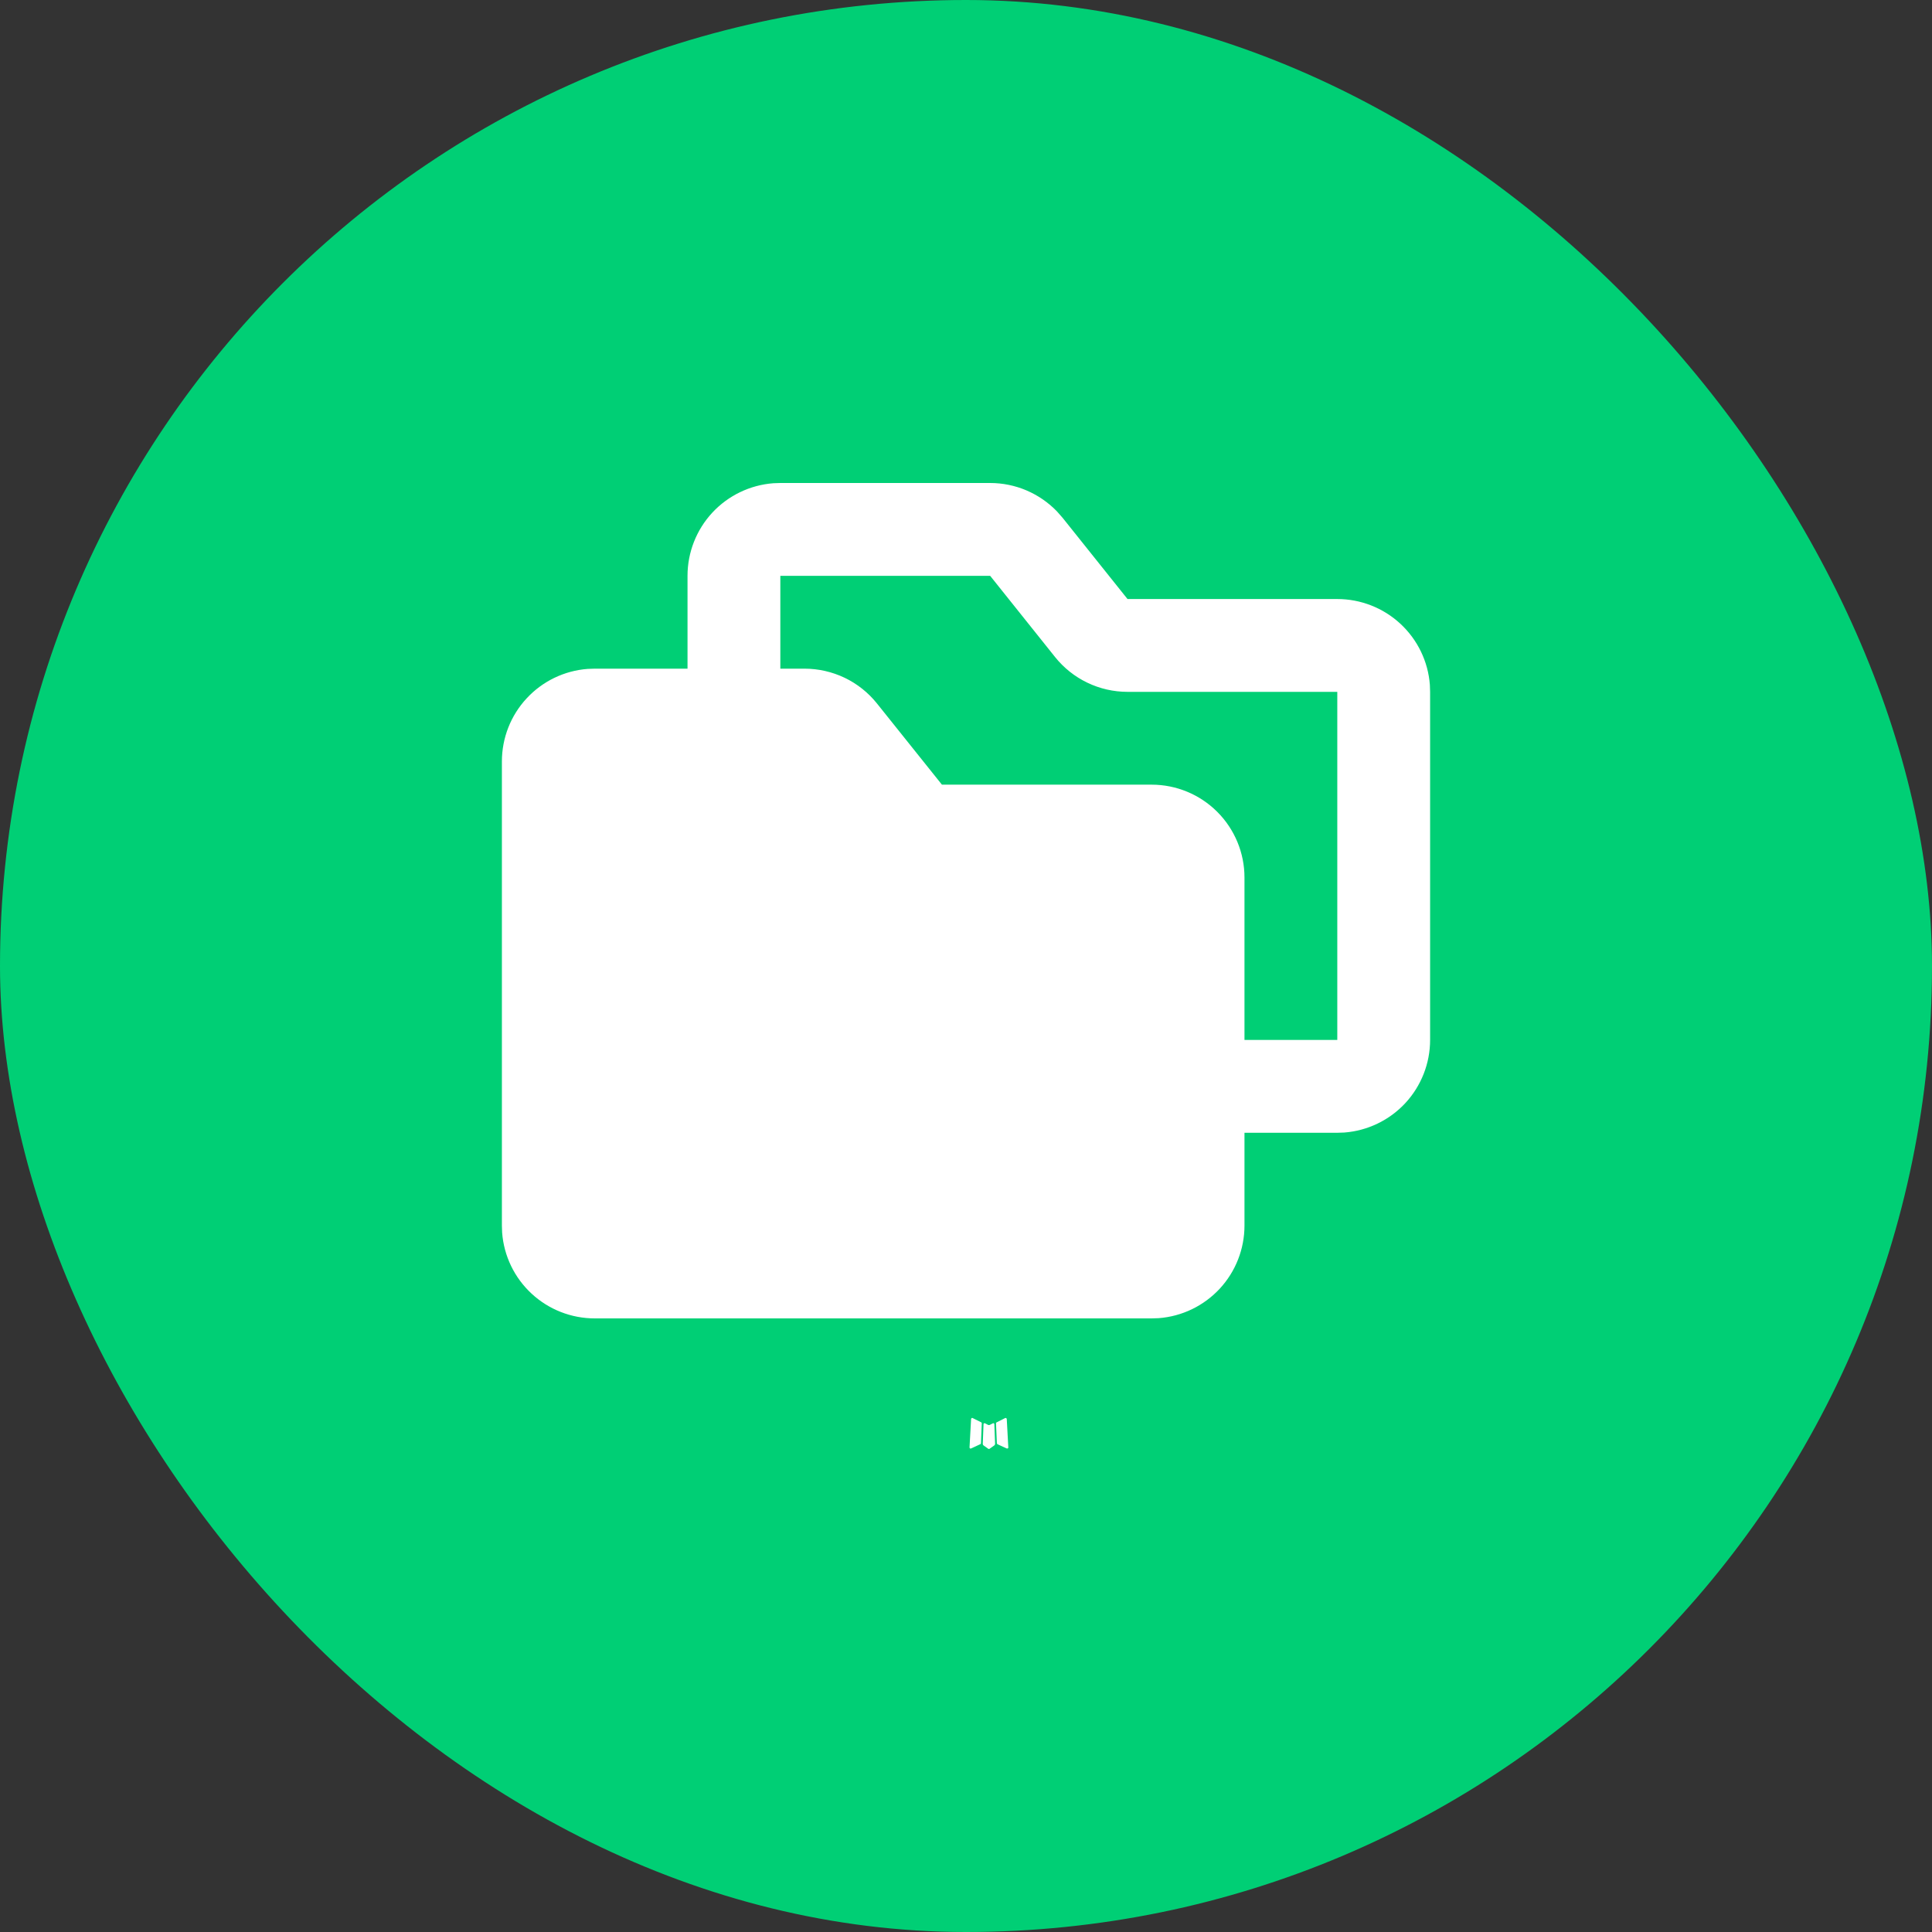
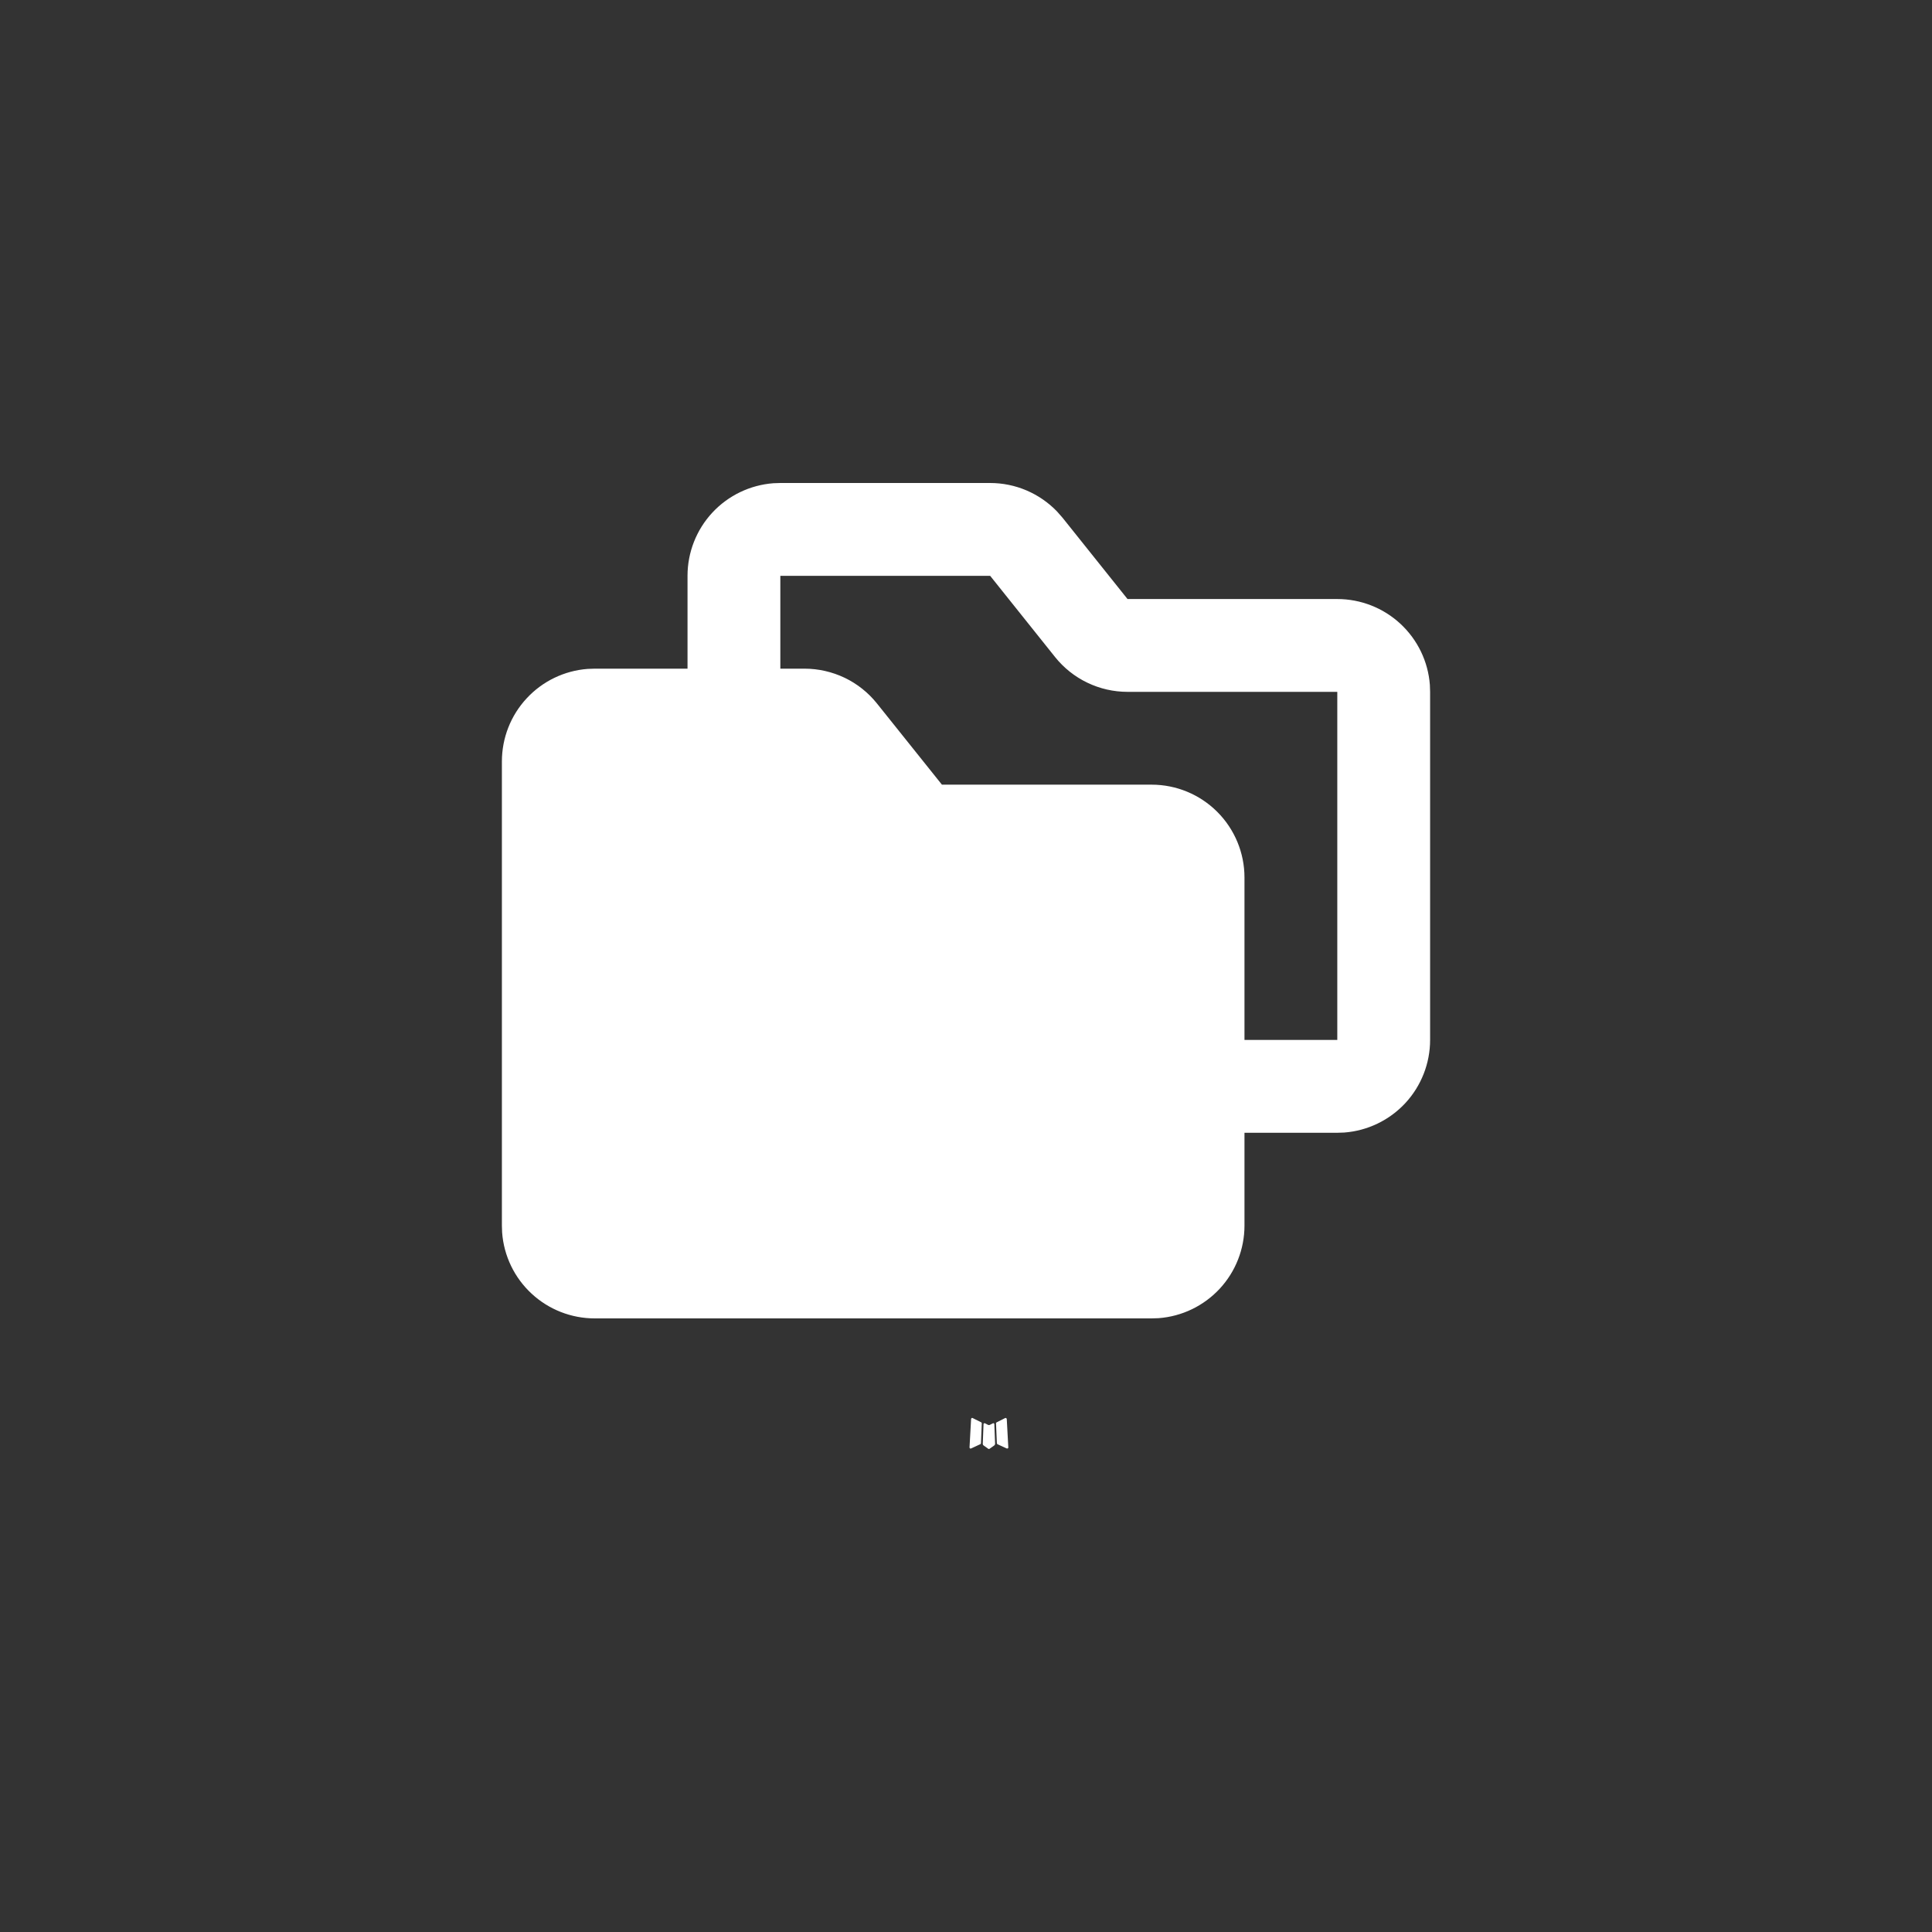
<svg xmlns="http://www.w3.org/2000/svg" width="50" height="50" viewBox="0 0 50 50" fill="none">
  <rect x="0" y="0" width="50" height="50" fill="#333333" stroke="none" />
-   <rect width="50" height="50" rx="25" fill="#00CF75" />
  <path d="M25.713 36.832L25.699 36.834L25.614 36.877L25.59 36.881L25.573 36.877L25.488 36.833C25.475 36.83 25.465 36.833 25.459 36.84L25.454 36.852L25.434 37.367L25.44 37.391L25.452 37.406L25.577 37.495L25.595 37.5L25.609 37.495L25.734 37.406L25.748 37.387L25.753 37.367L25.733 36.854C25.73 36.841 25.723 36.834 25.713 36.832ZM26.031 36.696L26.014 36.699L25.793 36.81L25.781 36.822L25.777 36.836L25.799 37.352L25.805 37.367L25.814 37.376L26.056 37.487C26.071 37.491 26.083 37.487 26.091 37.477L26.095 37.46L26.055 36.723C26.051 36.708 26.043 36.699 26.031 36.696ZM25.172 36.699C25.166 36.696 25.16 36.694 25.154 36.696C25.148 36.697 25.143 36.701 25.139 36.706L25.132 36.723L25.091 37.46C25.092 37.475 25.099 37.484 25.112 37.489L25.13 37.487L25.371 37.375L25.383 37.365L25.387 37.352L25.408 36.836L25.405 36.821L25.393 36.809L25.172 36.699Z" fill="white" />
  <path d="M25.625 12.5C25.948 12.5 26.268 12.565 26.566 12.692C26.863 12.819 27.132 13.004 27.357 13.238L27.501 13.402L29.18 15.503H34.609C35.215 15.503 35.799 15.732 36.243 16.144C36.687 16.556 36.96 17.12 37.005 17.725L37.011 17.905V26.913C37.011 27.519 36.782 28.103 36.37 28.548C35.958 28.992 35.393 29.264 34.789 29.31L34.609 29.316H32.207V31.718C32.207 32.324 31.978 32.908 31.566 33.352C31.154 33.796 30.589 34.069 29.985 34.114L29.804 34.12H15.391C14.785 34.12 14.201 33.891 13.757 33.479C13.312 33.067 13.04 32.502 12.995 31.898L12.989 31.718V19.707C12.989 19.101 13.217 18.517 13.63 18.073C14.042 17.628 14.607 17.356 15.211 17.311L15.391 17.305H17.793V14.902C17.793 14.296 18.022 13.712 18.434 13.268C18.846 12.824 19.411 12.552 20.015 12.506L20.195 12.5H25.625ZM25.625 14.902H20.195V17.305H20.82C21.18 17.305 21.535 17.386 21.86 17.541C22.185 17.697 22.47 17.924 22.695 18.205L24.377 20.307H29.804C30.442 20.307 31.052 20.56 31.503 21.011C31.953 21.461 32.207 22.072 32.207 22.709V26.913H34.609V17.905H29.18C28.82 17.905 28.464 17.824 28.14 17.668C27.815 17.512 27.53 17.285 27.305 17.004L25.625 14.902Z" fill="white" />
</svg>